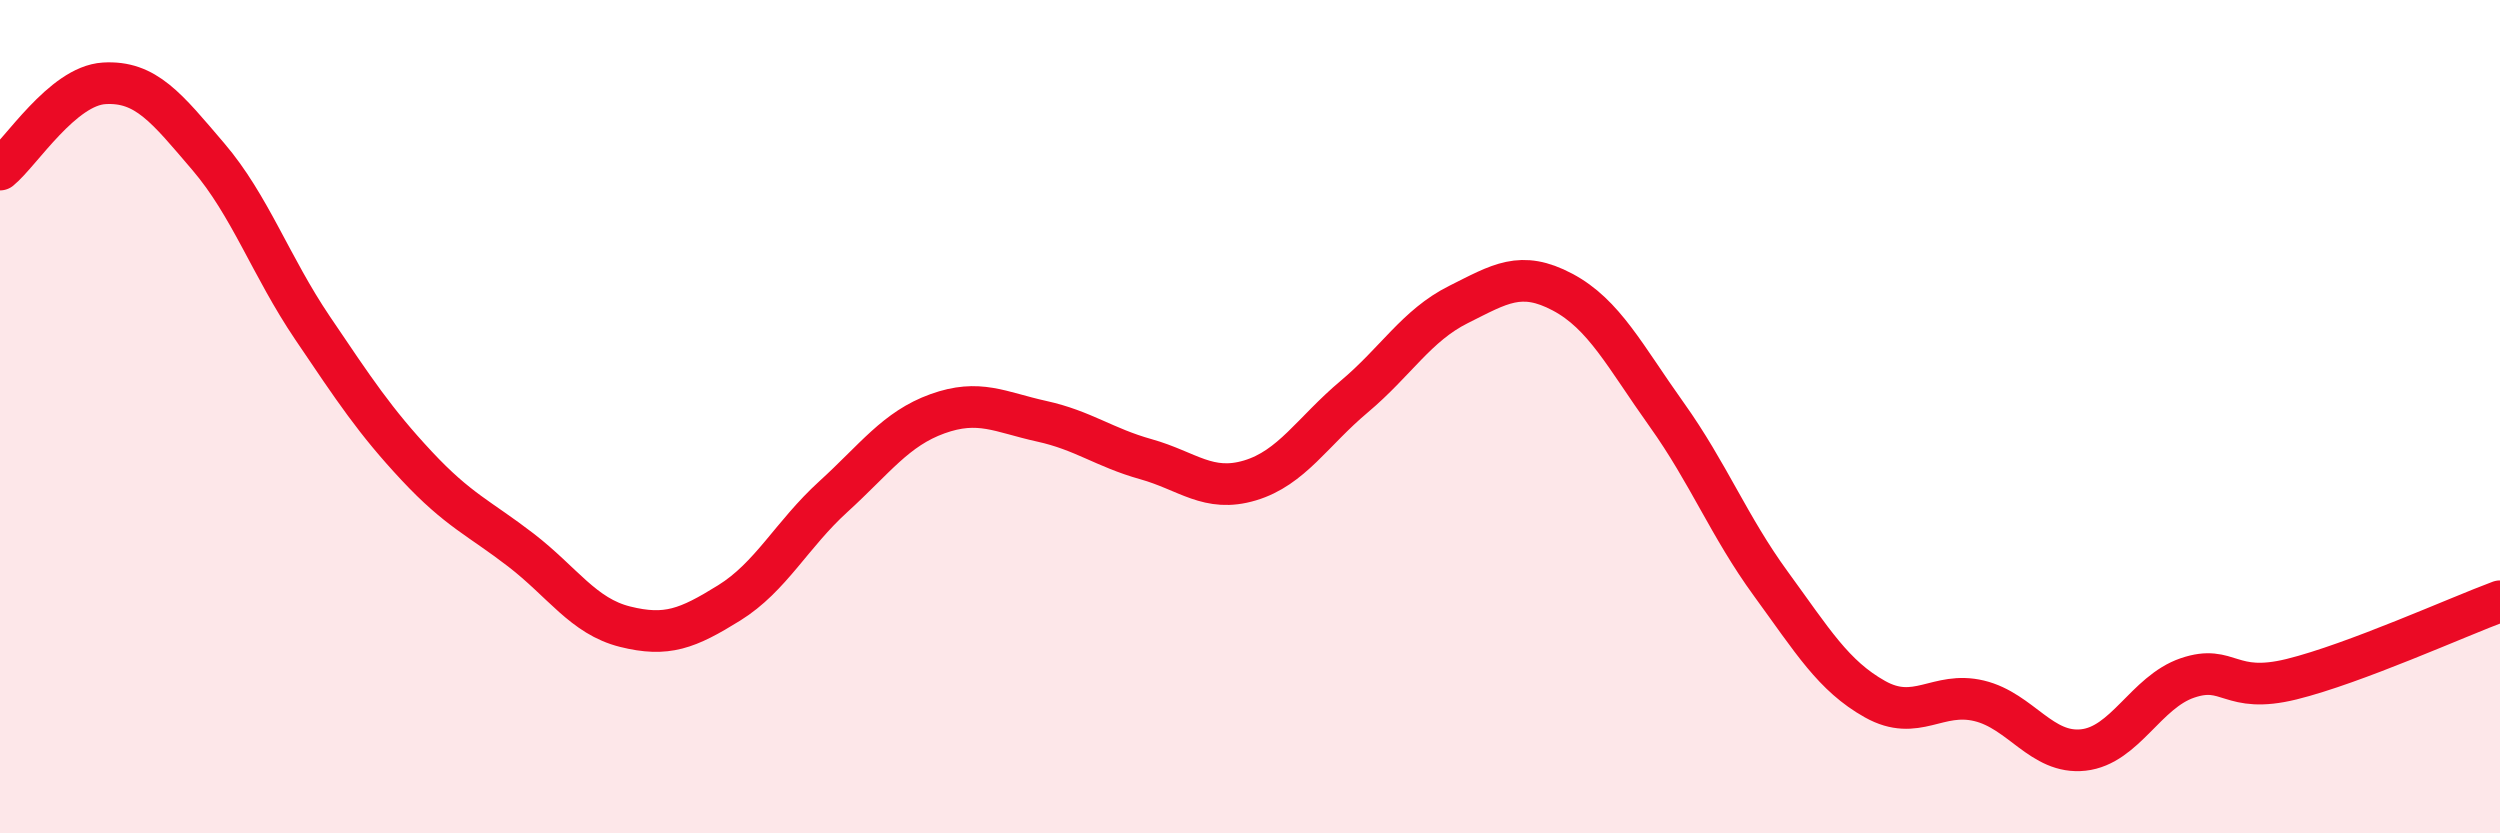
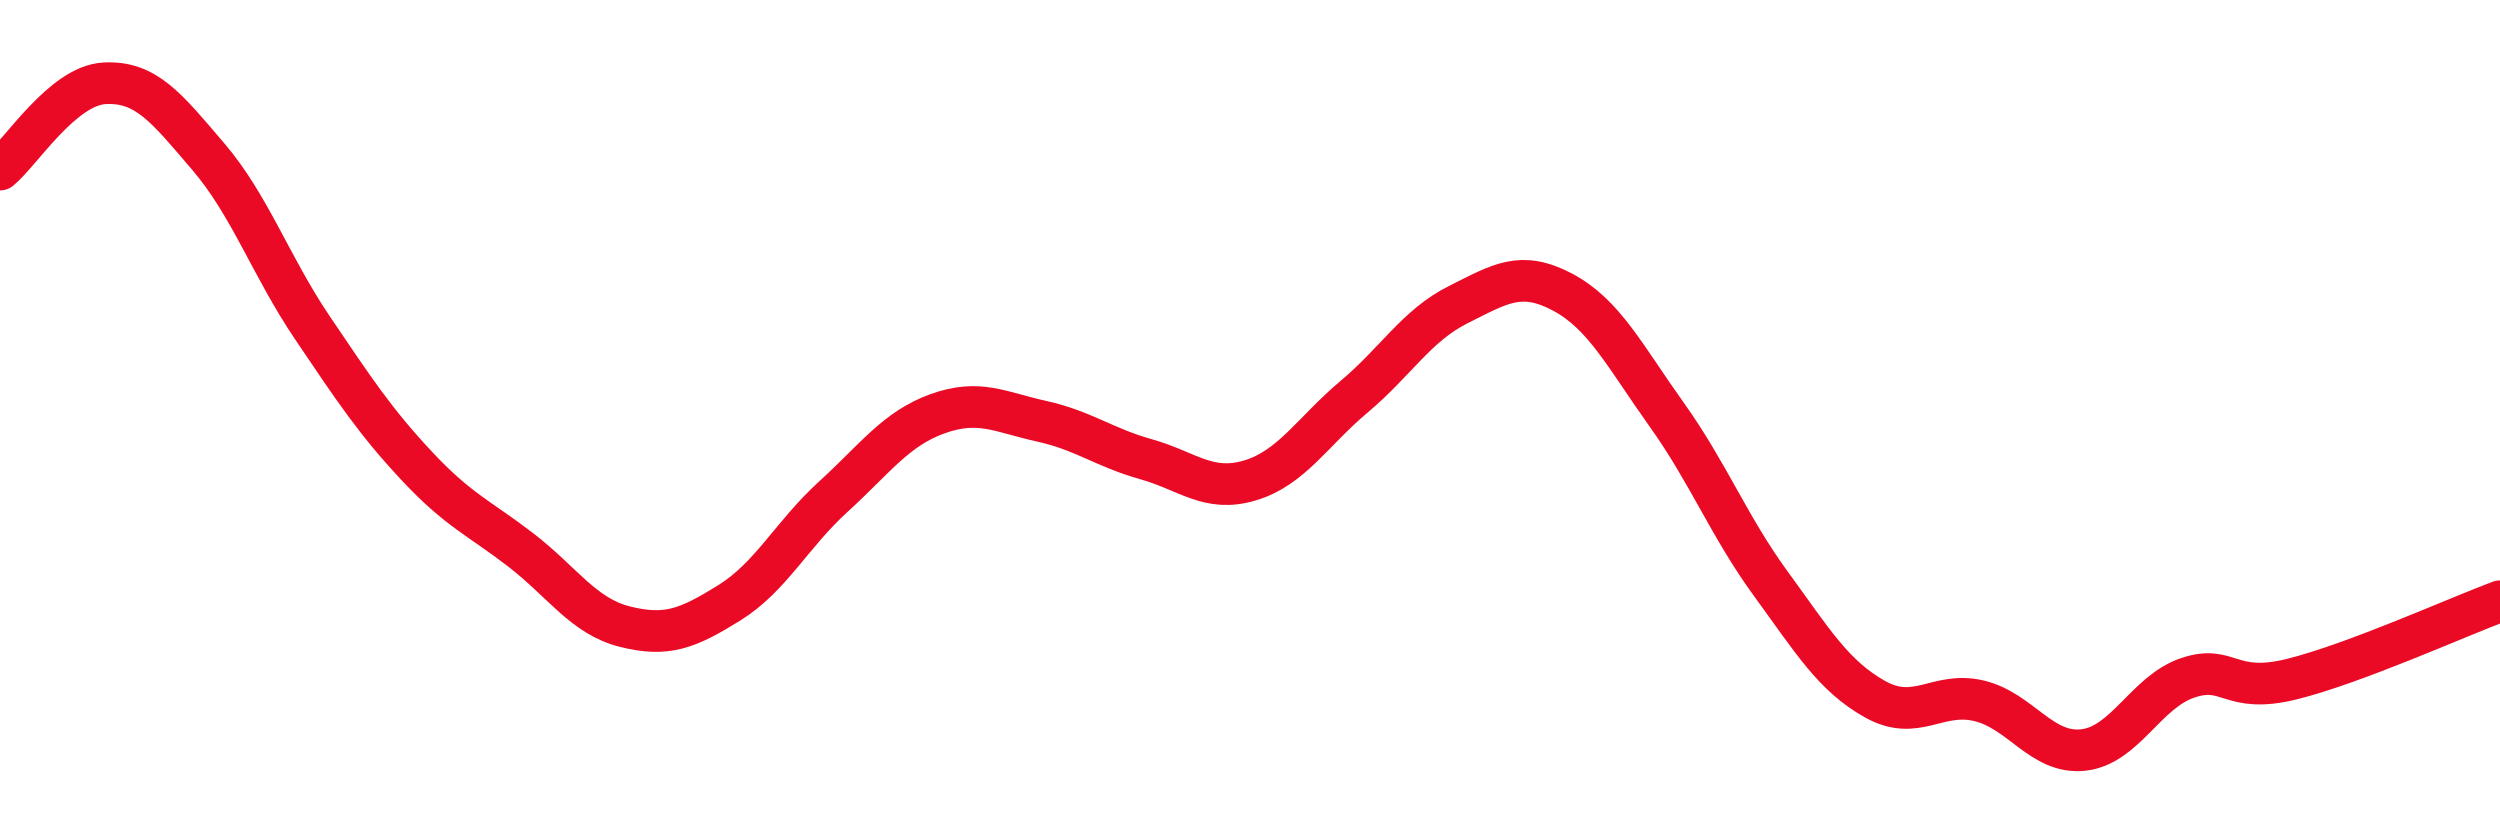
<svg xmlns="http://www.w3.org/2000/svg" width="60" height="20" viewBox="0 0 60 20">
-   <path d="M 0,4.07 C 0.5,3.66 1.5,2.06 2.5,2 C 3.5,1.94 4,2.59 5,3.76 C 6,4.93 6.5,6.39 7.5,7.87 C 8.5,9.35 9,10.11 10,11.18 C 11,12.25 11.5,12.43 12.5,13.2 C 13.5,13.97 14,14.79 15,15.04 C 16,15.29 16.5,15.09 17.5,14.47 C 18.5,13.85 19,12.83 20,11.92 C 21,11.01 21.5,10.29 22.5,9.93 C 23.5,9.57 24,9.89 25,10.11 C 26,10.33 26.5,10.74 27.5,11.02 C 28.5,11.3 29,11.83 30,11.53 C 31,11.23 31.5,10.36 32.5,9.52 C 33.5,8.68 34,7.81 35,7.31 C 36,6.81 36.5,6.48 37.5,7.01 C 38.5,7.54 39,8.55 40,9.95 C 41,11.35 41.5,12.64 42.5,14.01 C 43.5,15.38 44,16.22 45,16.78 C 46,17.34 46.5,16.58 47.5,16.82 C 48.5,17.06 49,18.11 50,18 C 51,17.89 51.5,16.61 52.5,16.27 C 53.5,15.93 53.5,16.67 55,16.3 C 56.5,15.93 59,14.8 60,14.43L60 20L0 20Z" fill="#EB0A25" opacity="0.1" stroke-linecap="round" stroke-linejoin="round" />
  <path d="M 0,4.07 C 0.5,3.66 1.5,2.06 2.5,2 C 3.5,1.94 4,2.59 5,3.76 C 6,4.93 6.5,6.39 7.5,7.87 C 8.5,9.35 9,10.11 10,11.18 C 11,12.25 11.5,12.43 12.5,13.2 C 13.5,13.97 14,14.79 15,15.04 C 16,15.29 16.5,15.09 17.5,14.47 C 18.5,13.85 19,12.83 20,11.92 C 21,11.01 21.5,10.29 22.5,9.93 C 23.5,9.57 24,9.89 25,10.11 C 26,10.33 26.5,10.74 27.5,11.02 C 28.5,11.3 29,11.83 30,11.53 C 31,11.23 31.5,10.36 32.5,9.52 C 33.5,8.68 34,7.81 35,7.31 C 36,6.81 36.5,6.48 37.5,7.01 C 38.5,7.54 39,8.55 40,9.95 C 41,11.35 41.5,12.64 42.5,14.01 C 43.5,15.38 44,16.22 45,16.78 C 46,17.34 46.5,16.58 47.5,16.82 C 48.5,17.06 49,18.11 50,18 C 51,17.89 51.5,16.61 52.5,16.27 C 53.5,15.93 53.5,16.67 55,16.3 C 56.5,15.93 59,14.8 60,14.43" stroke="#EB0A25" stroke-width="1" fill="none" stroke-linecap="round" stroke-linejoin="round" />
</svg>